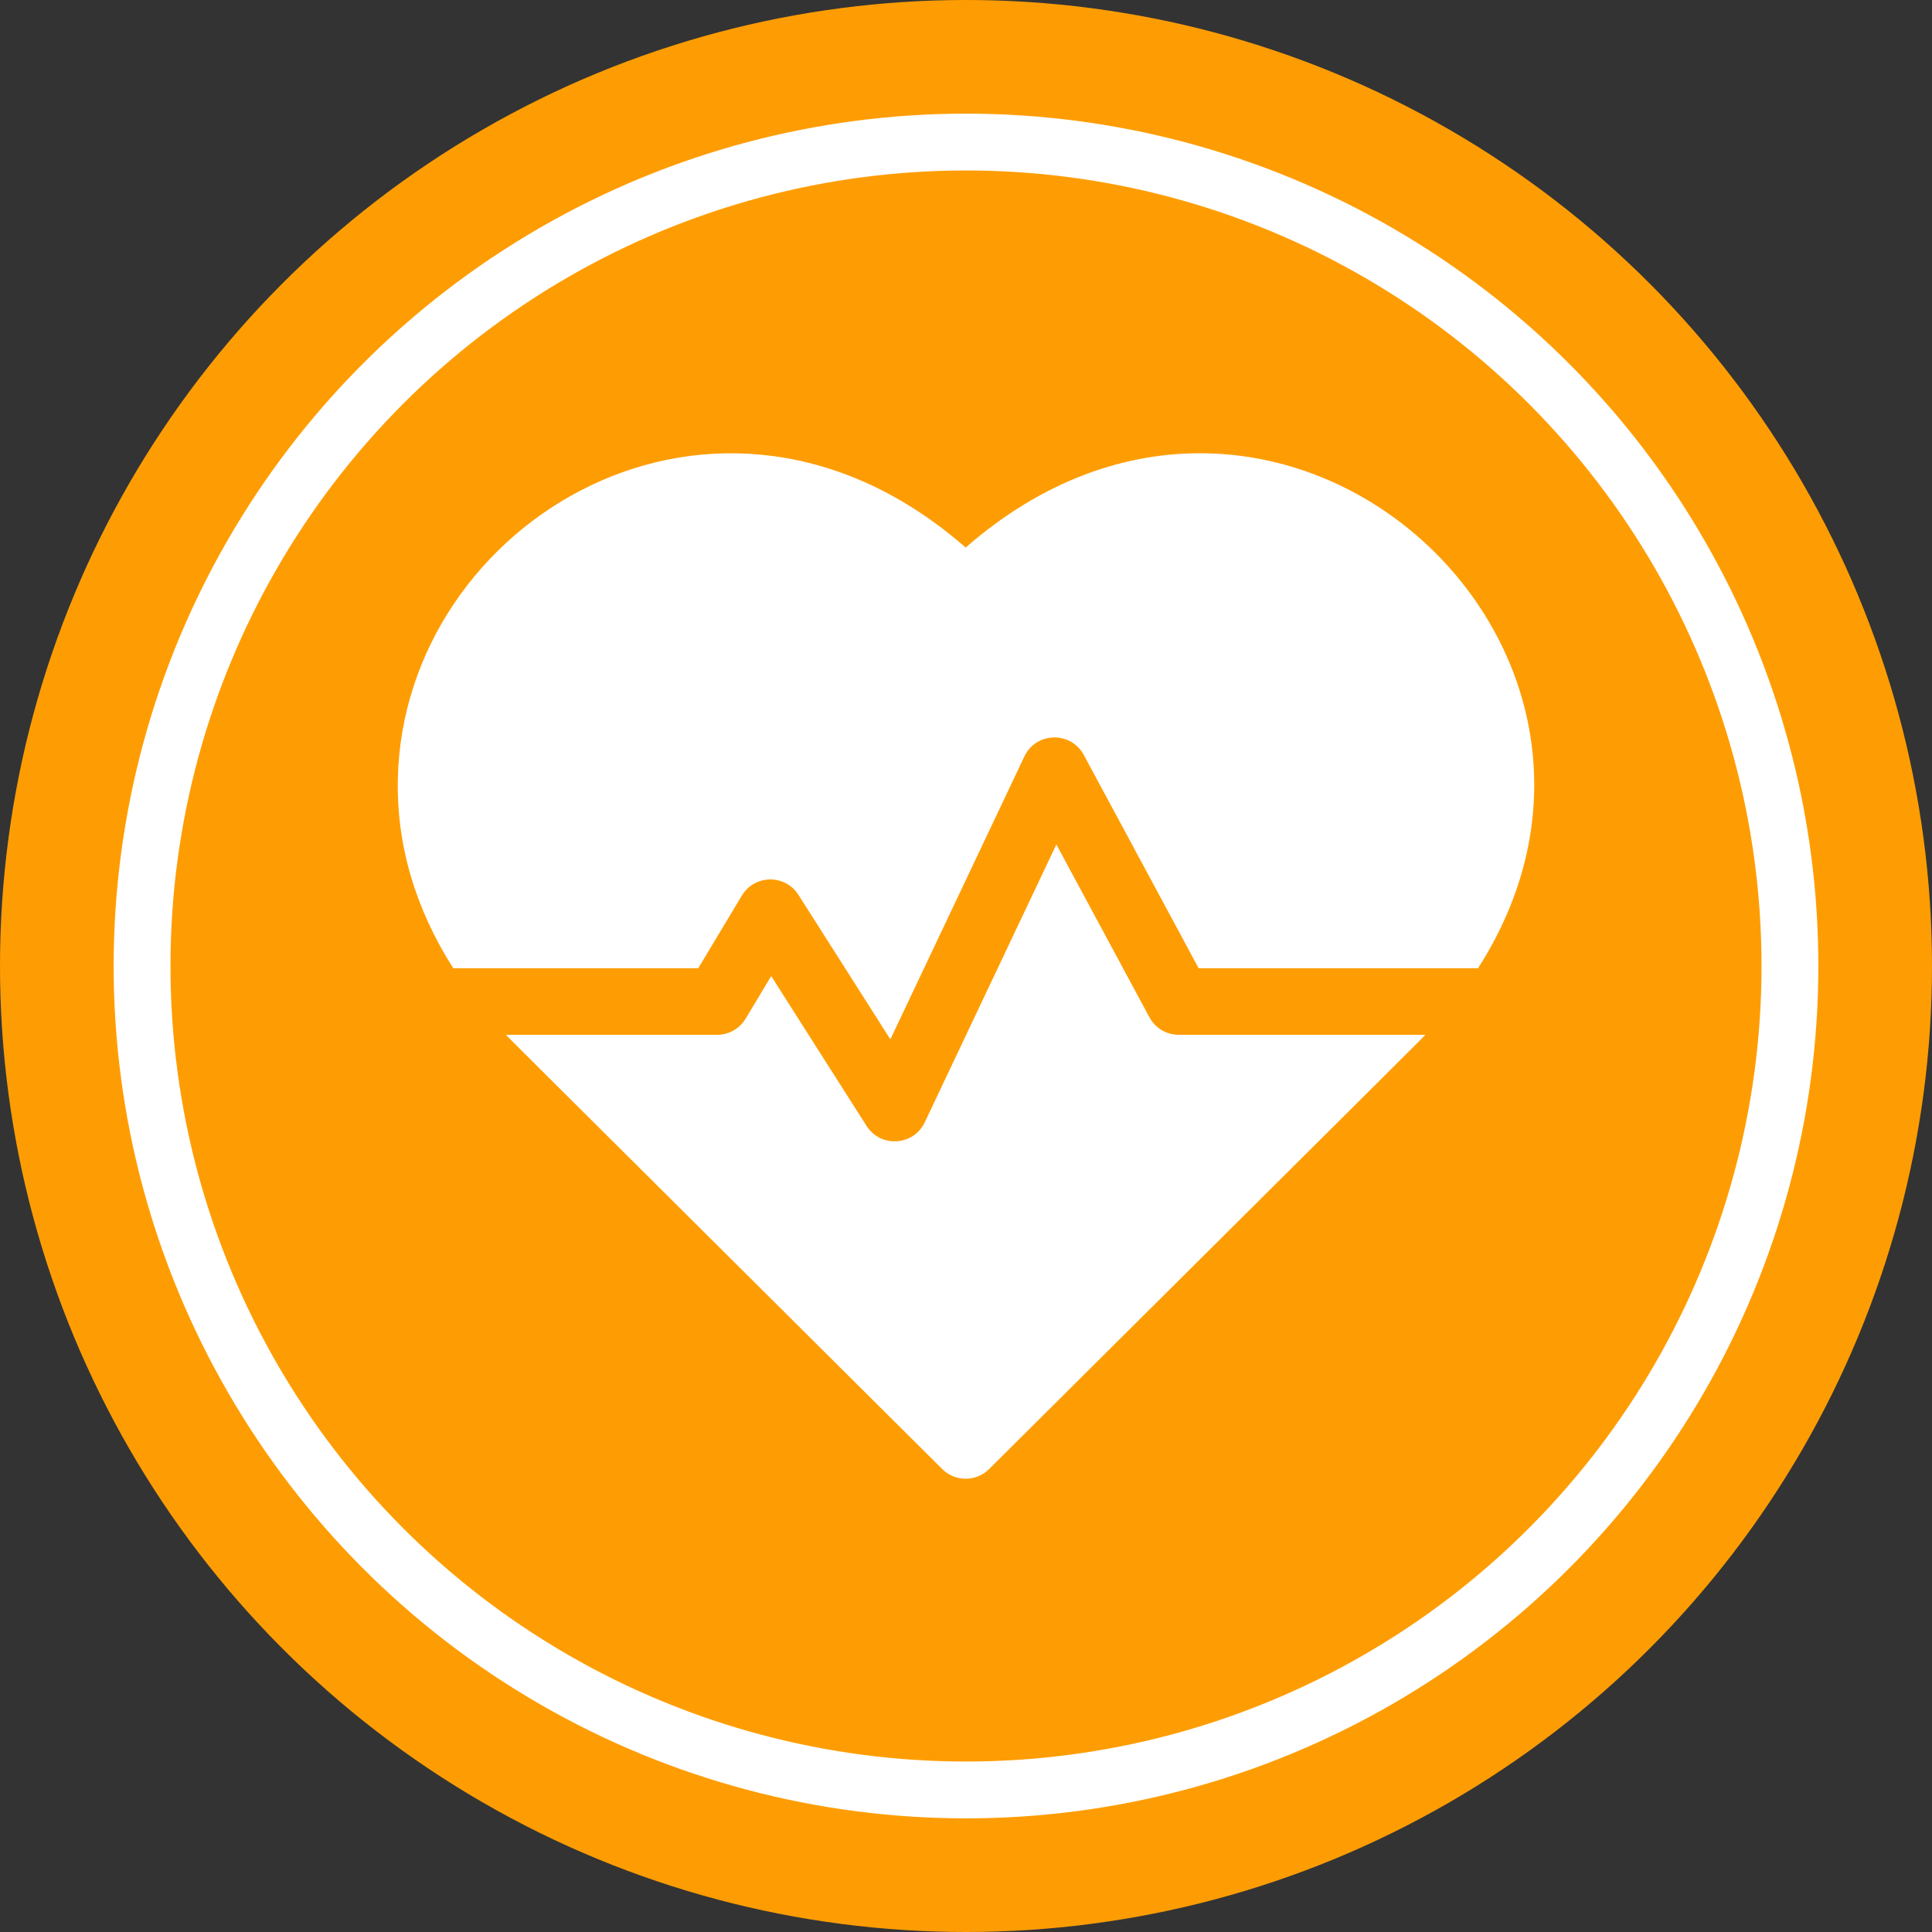
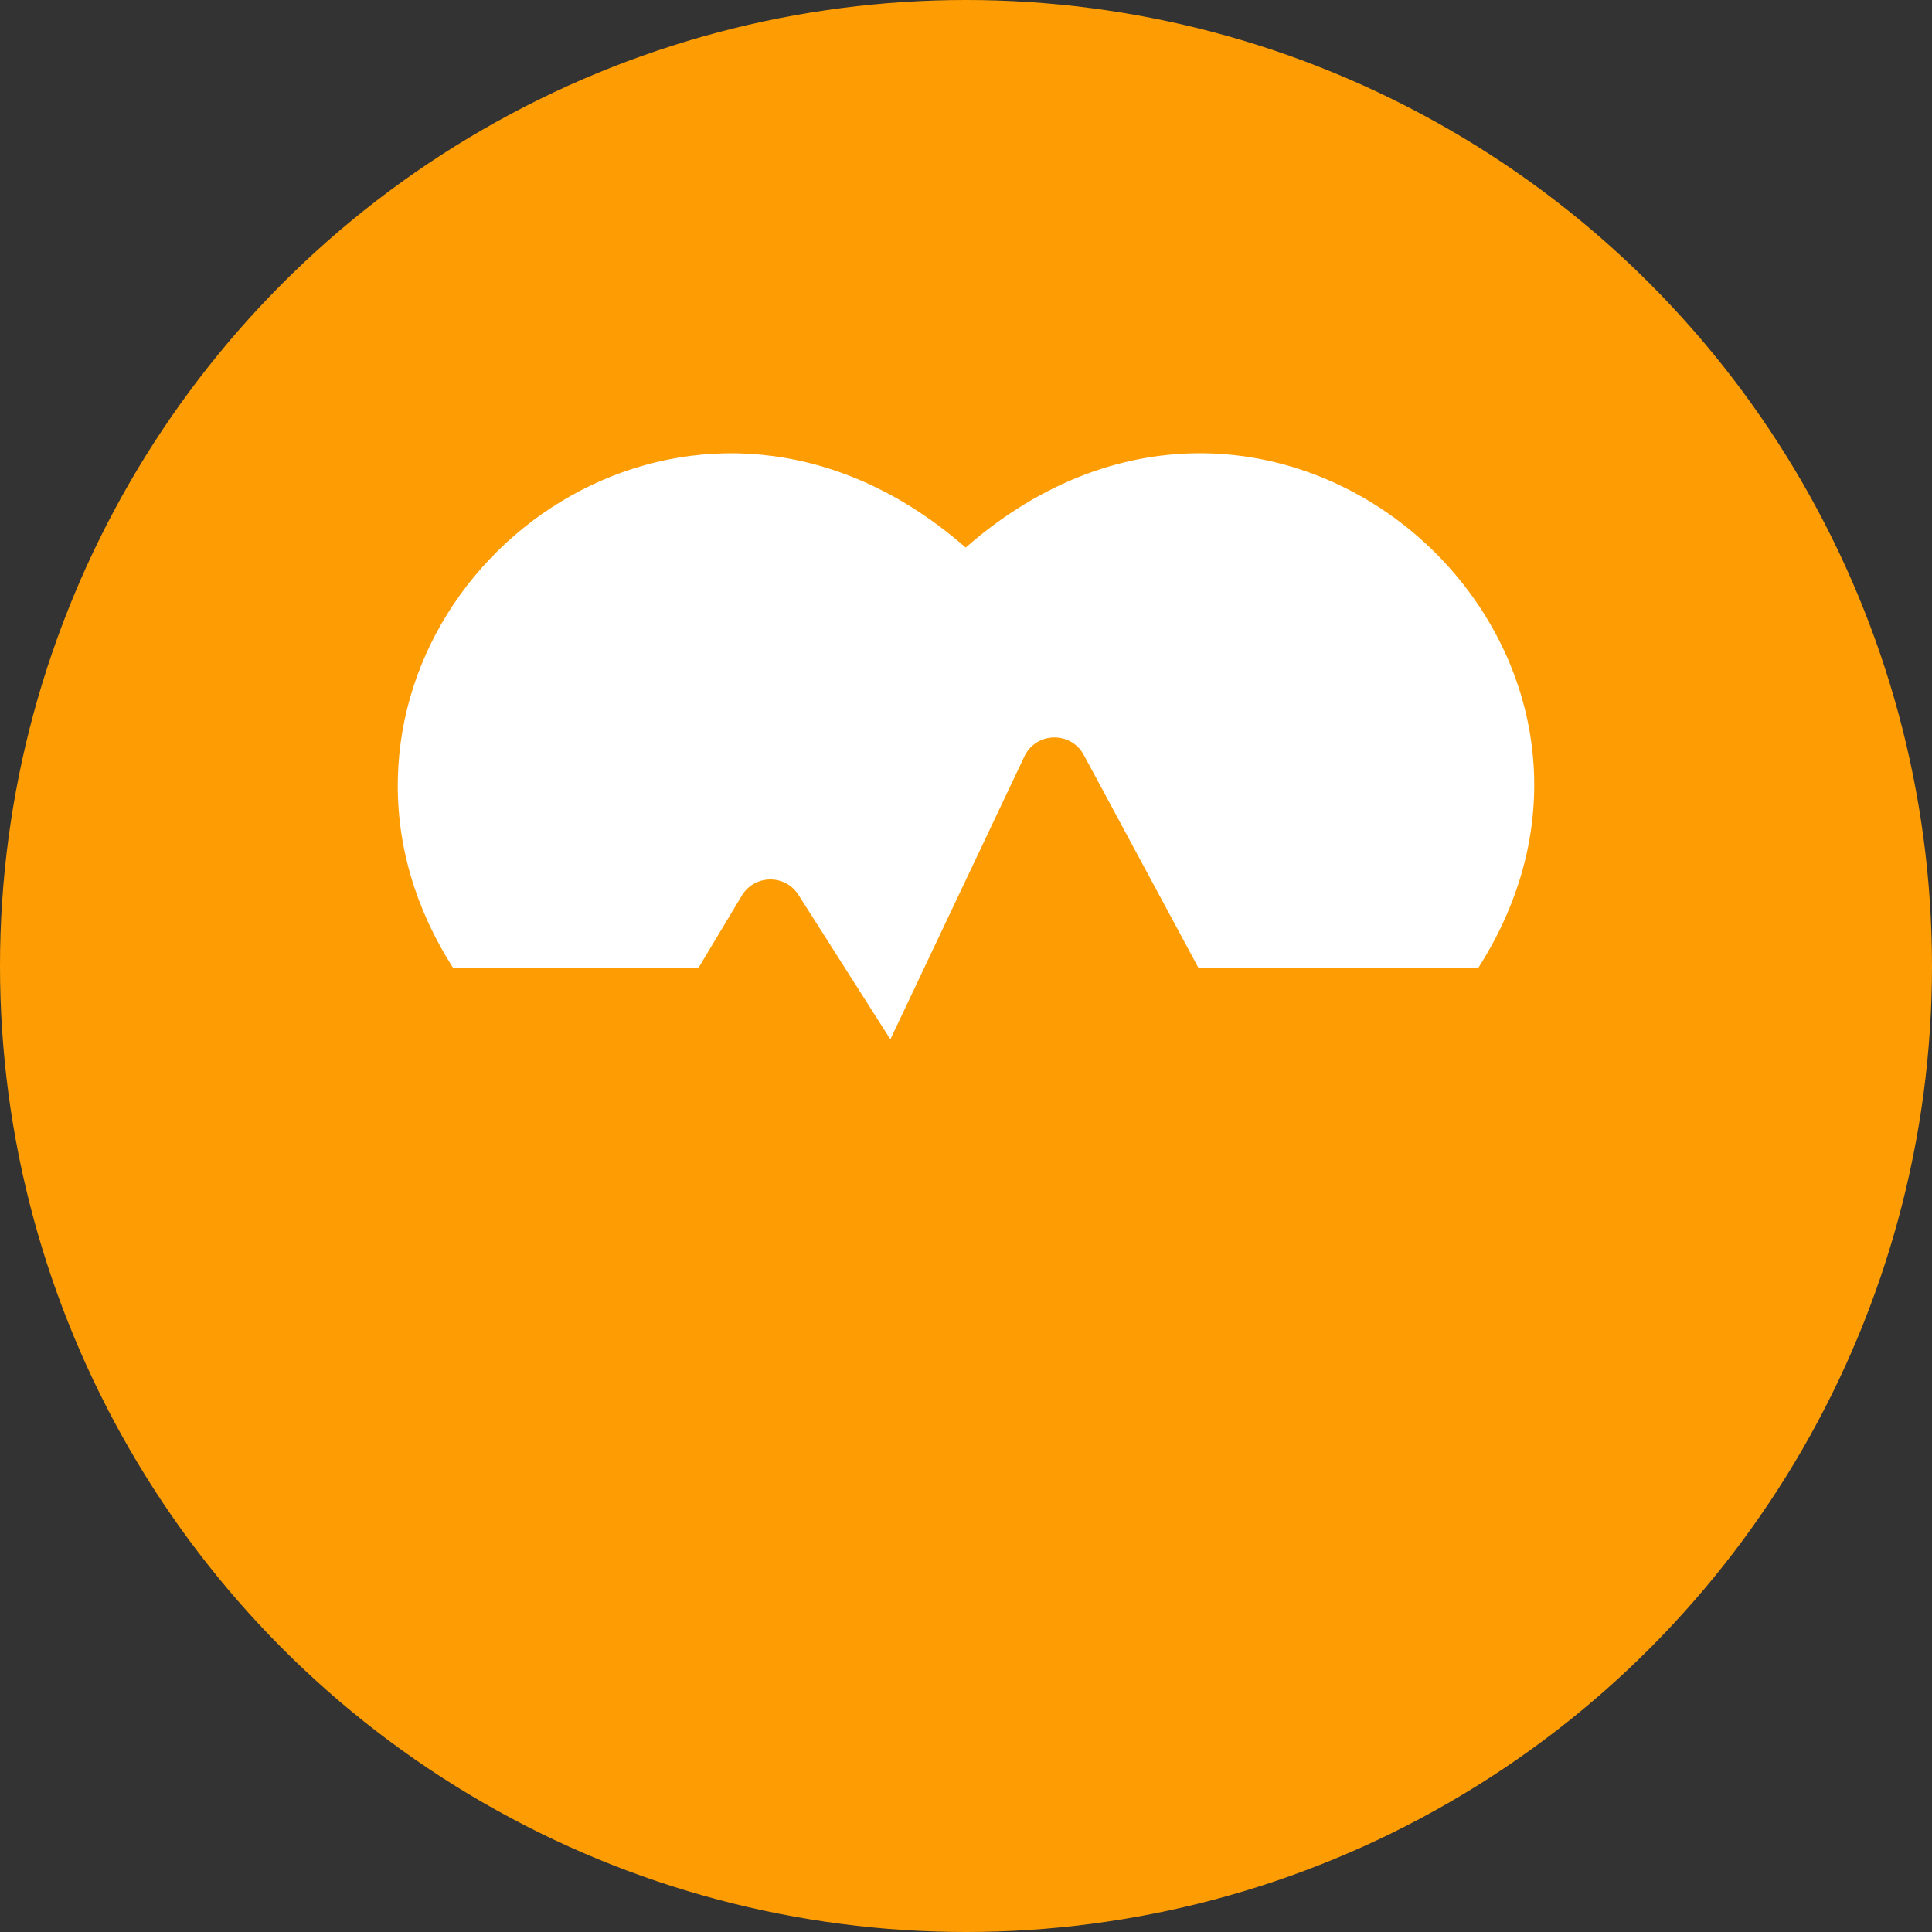
<svg xmlns="http://www.w3.org/2000/svg" width="170" height="170" viewBox="0 0 170 170" fill="none">
  <rect x="0" y="0" width="170" height="170" fill="#333333" stroke="none" />
  <circle cx="85" cy="85" r="85" fill="#FE9D03" />
-   <circle cx="85" cy="85" r="72.5" stroke="white" stroke-width="5" />
  <path d="M84.972 48.181C63.175 29.117 35.46 45.867 35.006 68.576C34.89 74.363 36.56 80 39.886 85.197H61.44L65.273 78.807C66.386 76.952 69.08 76.892 70.257 78.742L78.345 91.453L90.136 66.562C91.164 64.39 94.229 64.321 95.363 66.427L105.47 85.197H130.057C148.271 56.731 112.275 24.301 84.972 48.181Z" fill="white" />
-   <path d="M101.141 89.515L92.951 74.305L81.37 98.754C80.384 100.834 77.486 101.015 76.251 99.073L67.859 85.886L65.61 89.633C65.081 90.515 64.127 91.055 63.098 91.055H44.52C45.102 91.665 41.998 88.567 82.905 129.262C84.048 130.399 85.895 130.399 87.037 129.262C127.315 89.193 124.842 91.663 125.423 91.055H103.72C102.642 91.055 101.652 90.464 101.141 89.515Z" fill="white" />
</svg>